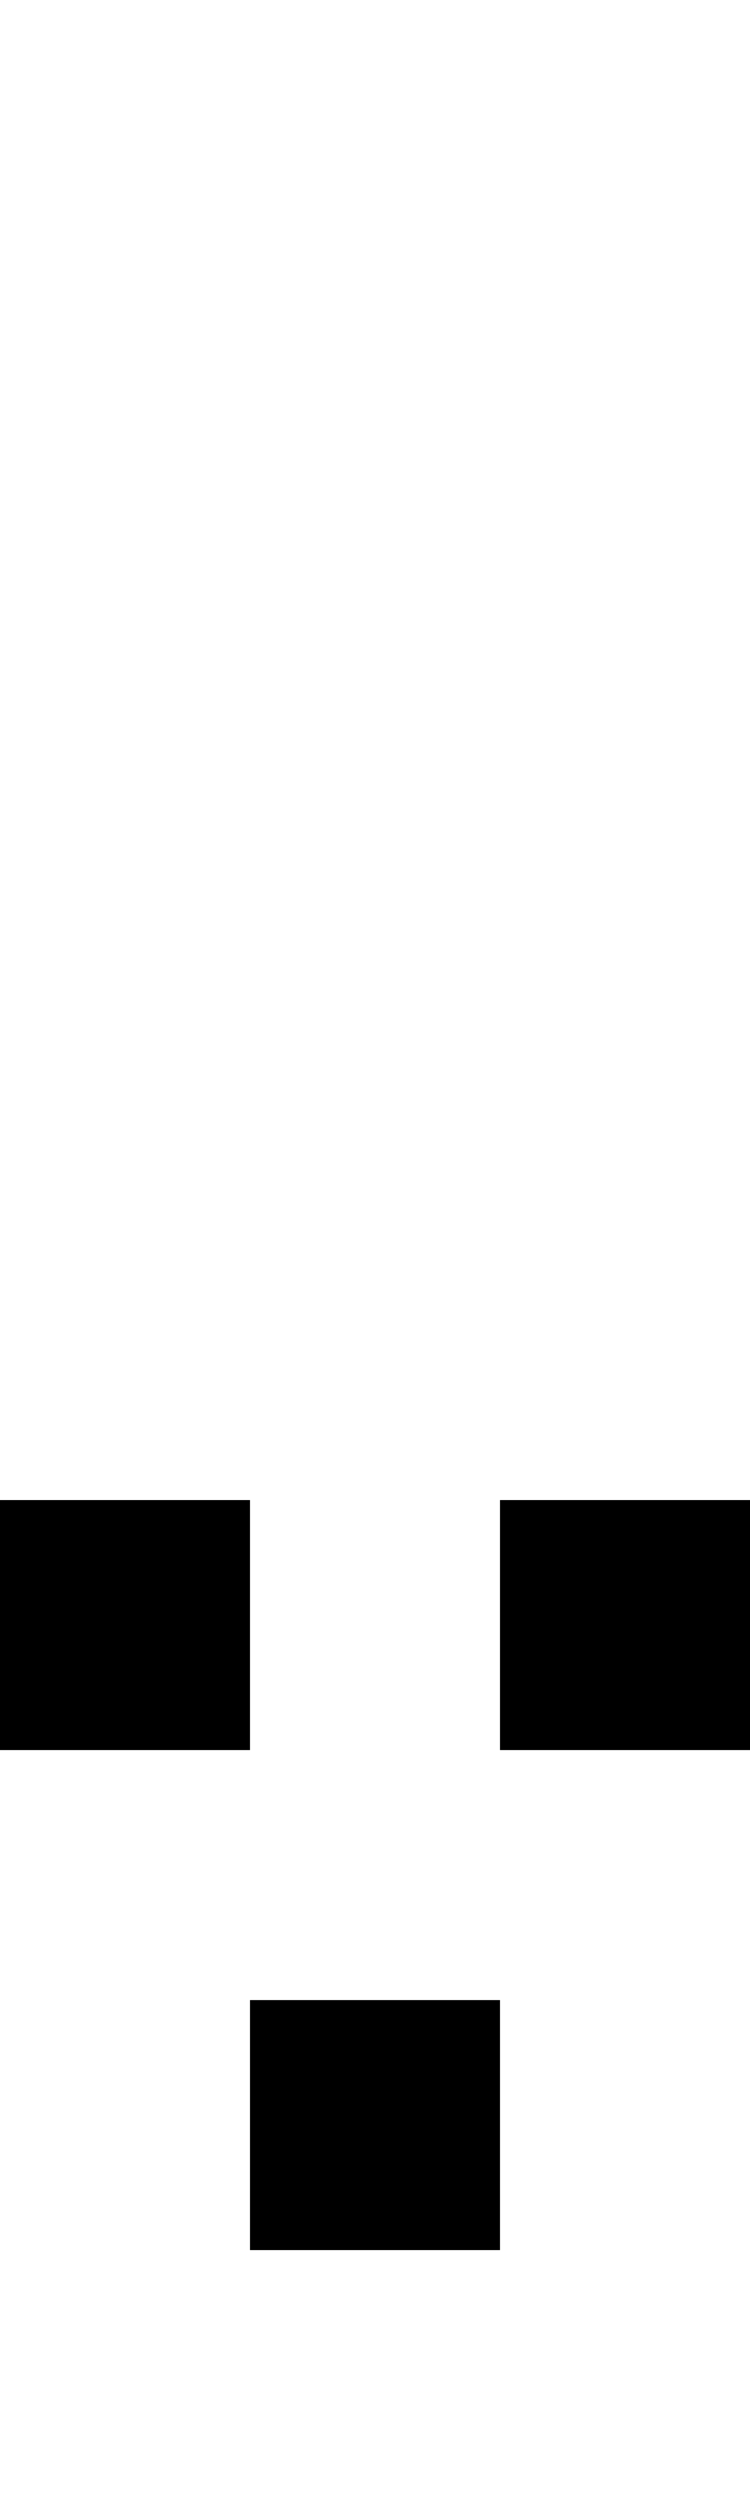
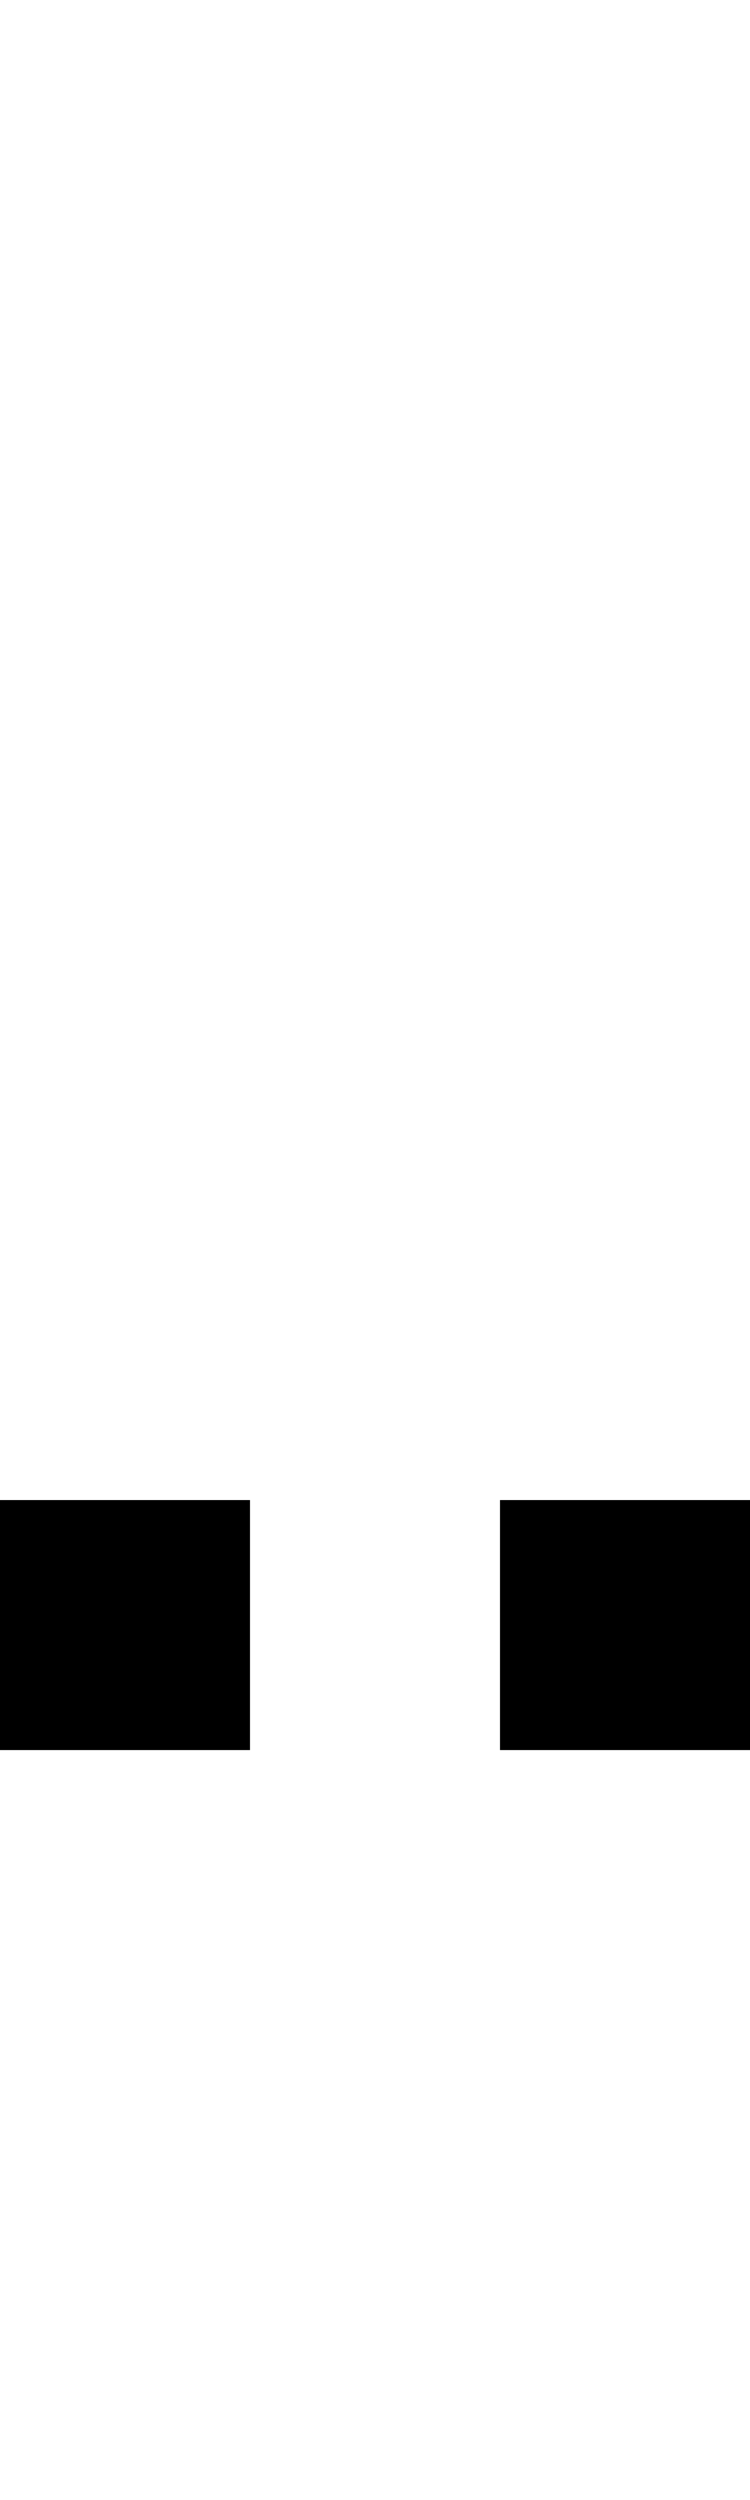
<svg xmlns="http://www.w3.org/2000/svg" width="3" height="10" viewBox="0 0 3 10">
  <style>rect { fill: black; }</style>
  <title>Character: ֶ (U+05B6)</title>
  <rect x="0" y="6" width="1" height="1" />
  <rect x="2" y="6" width="1" height="1" />
-   <rect x="1" y="8" width="1" height="1" />
</svg>